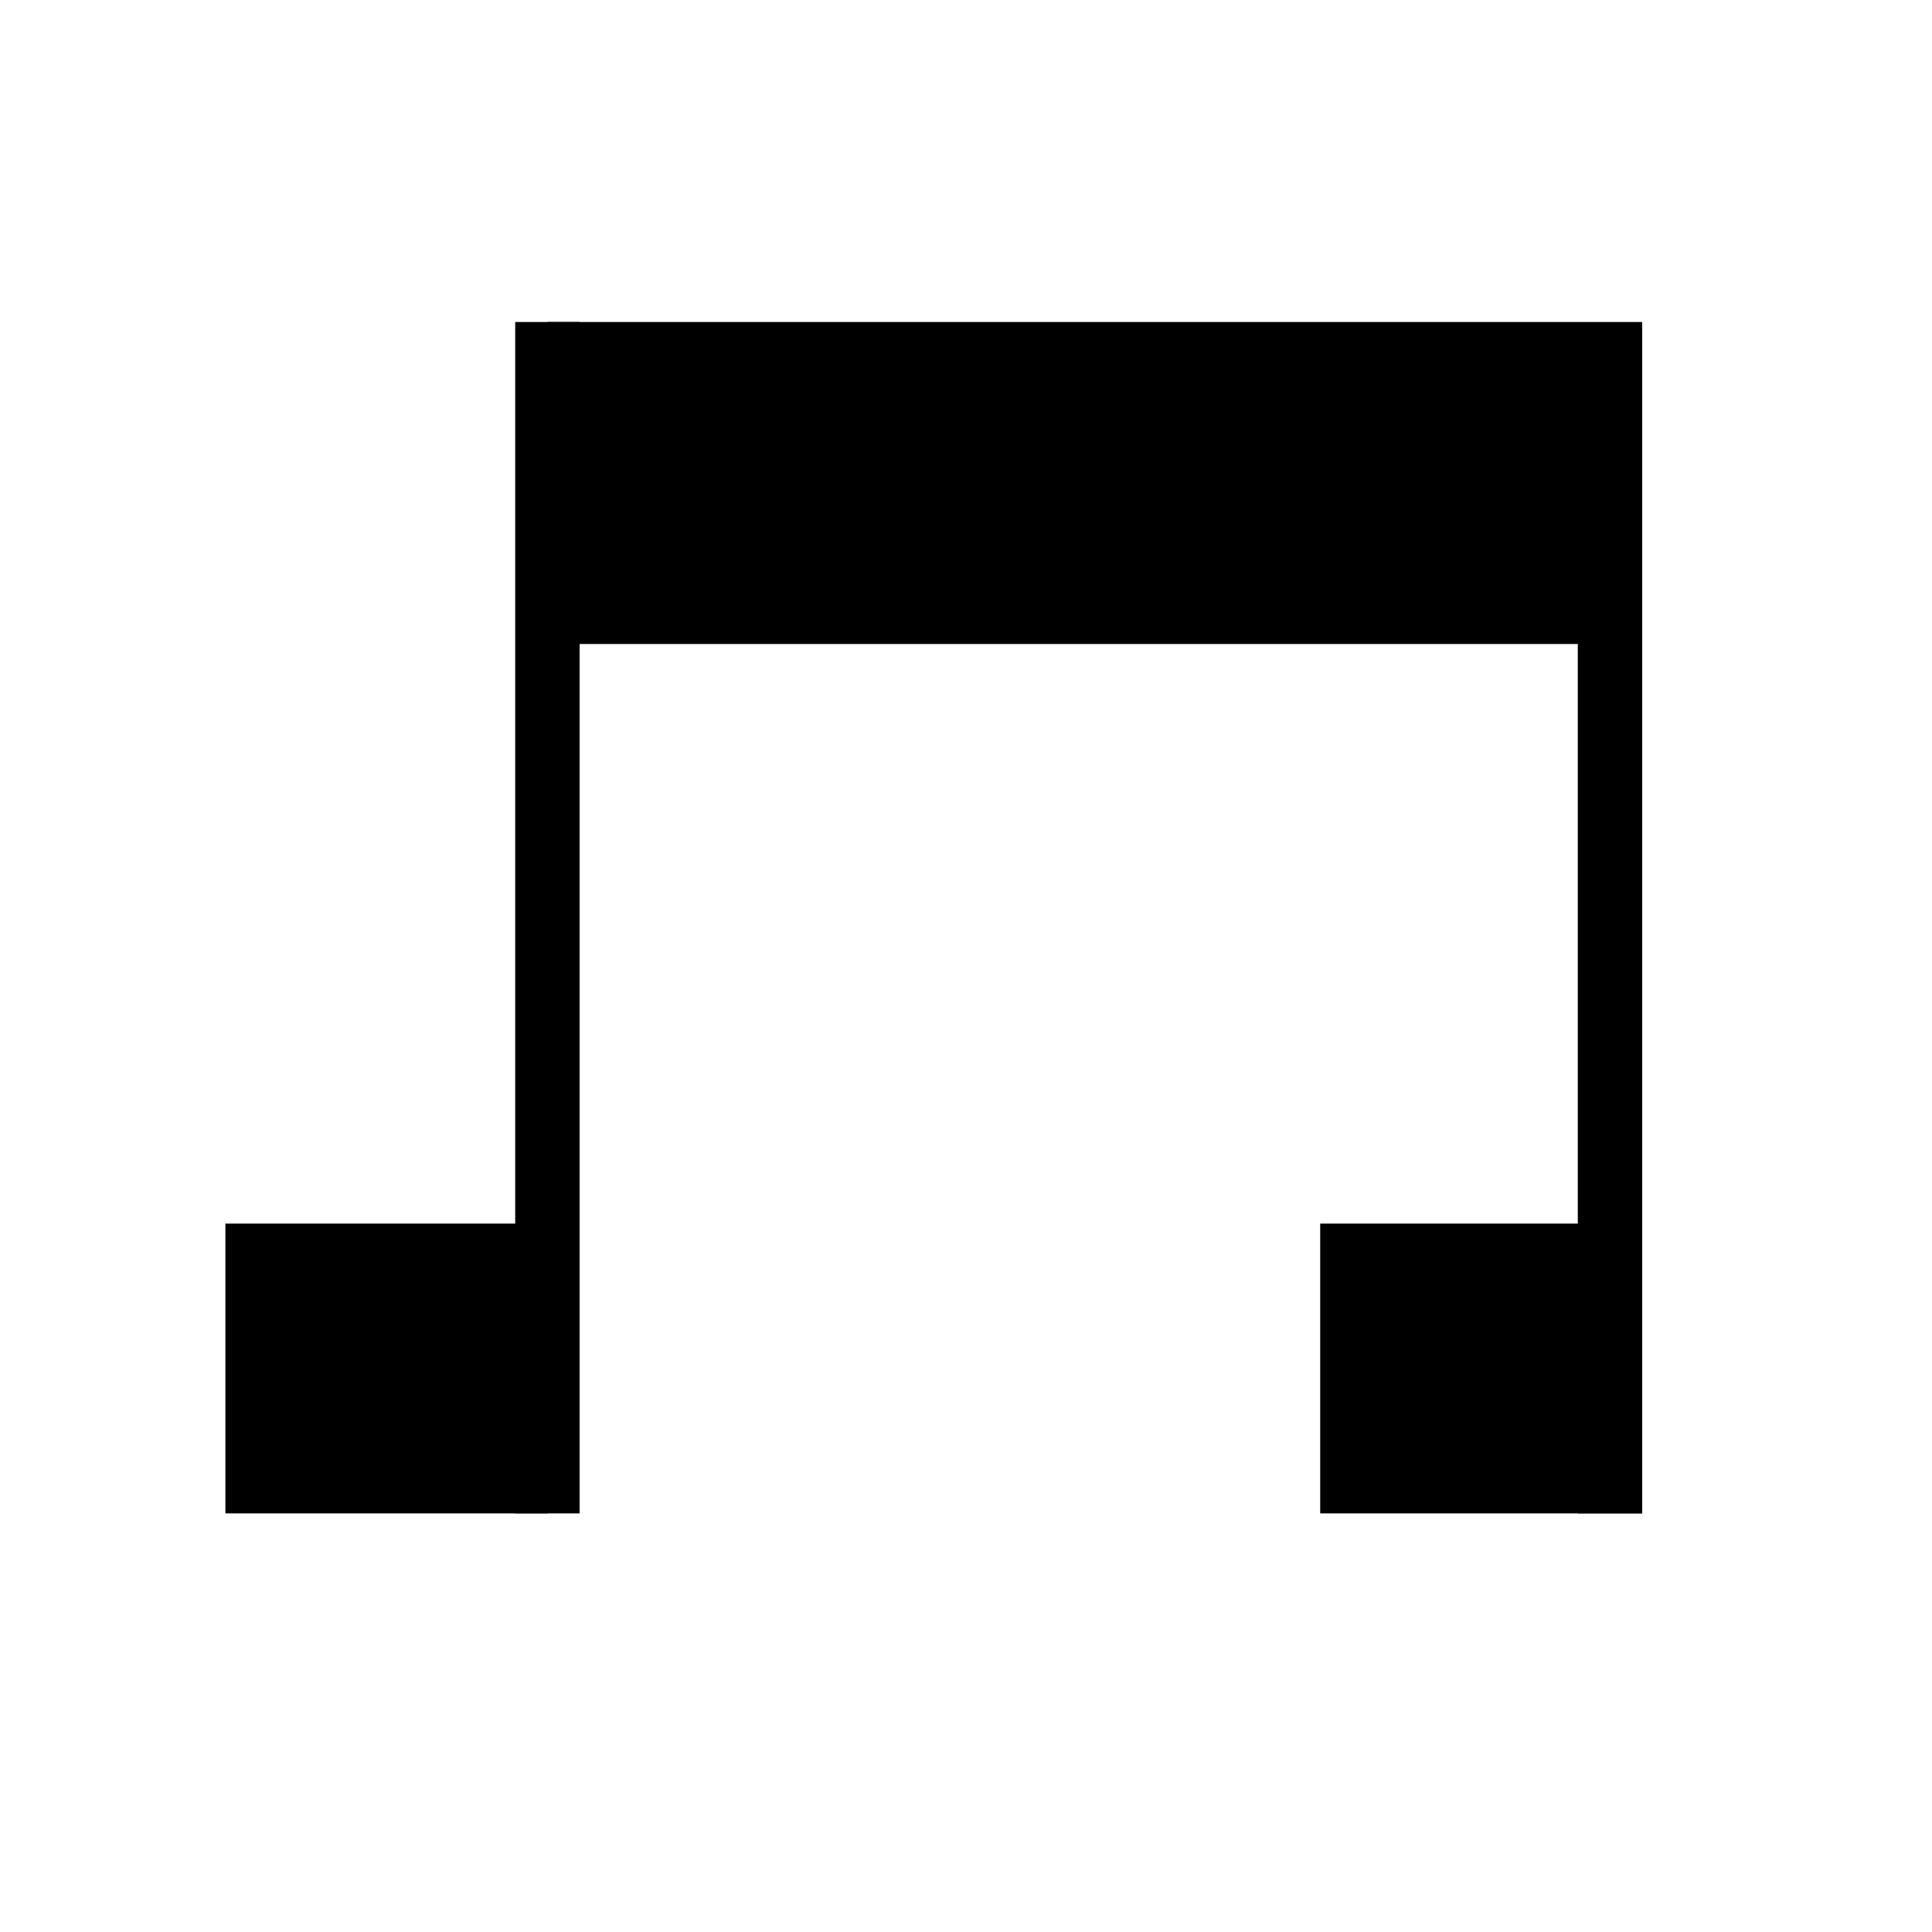
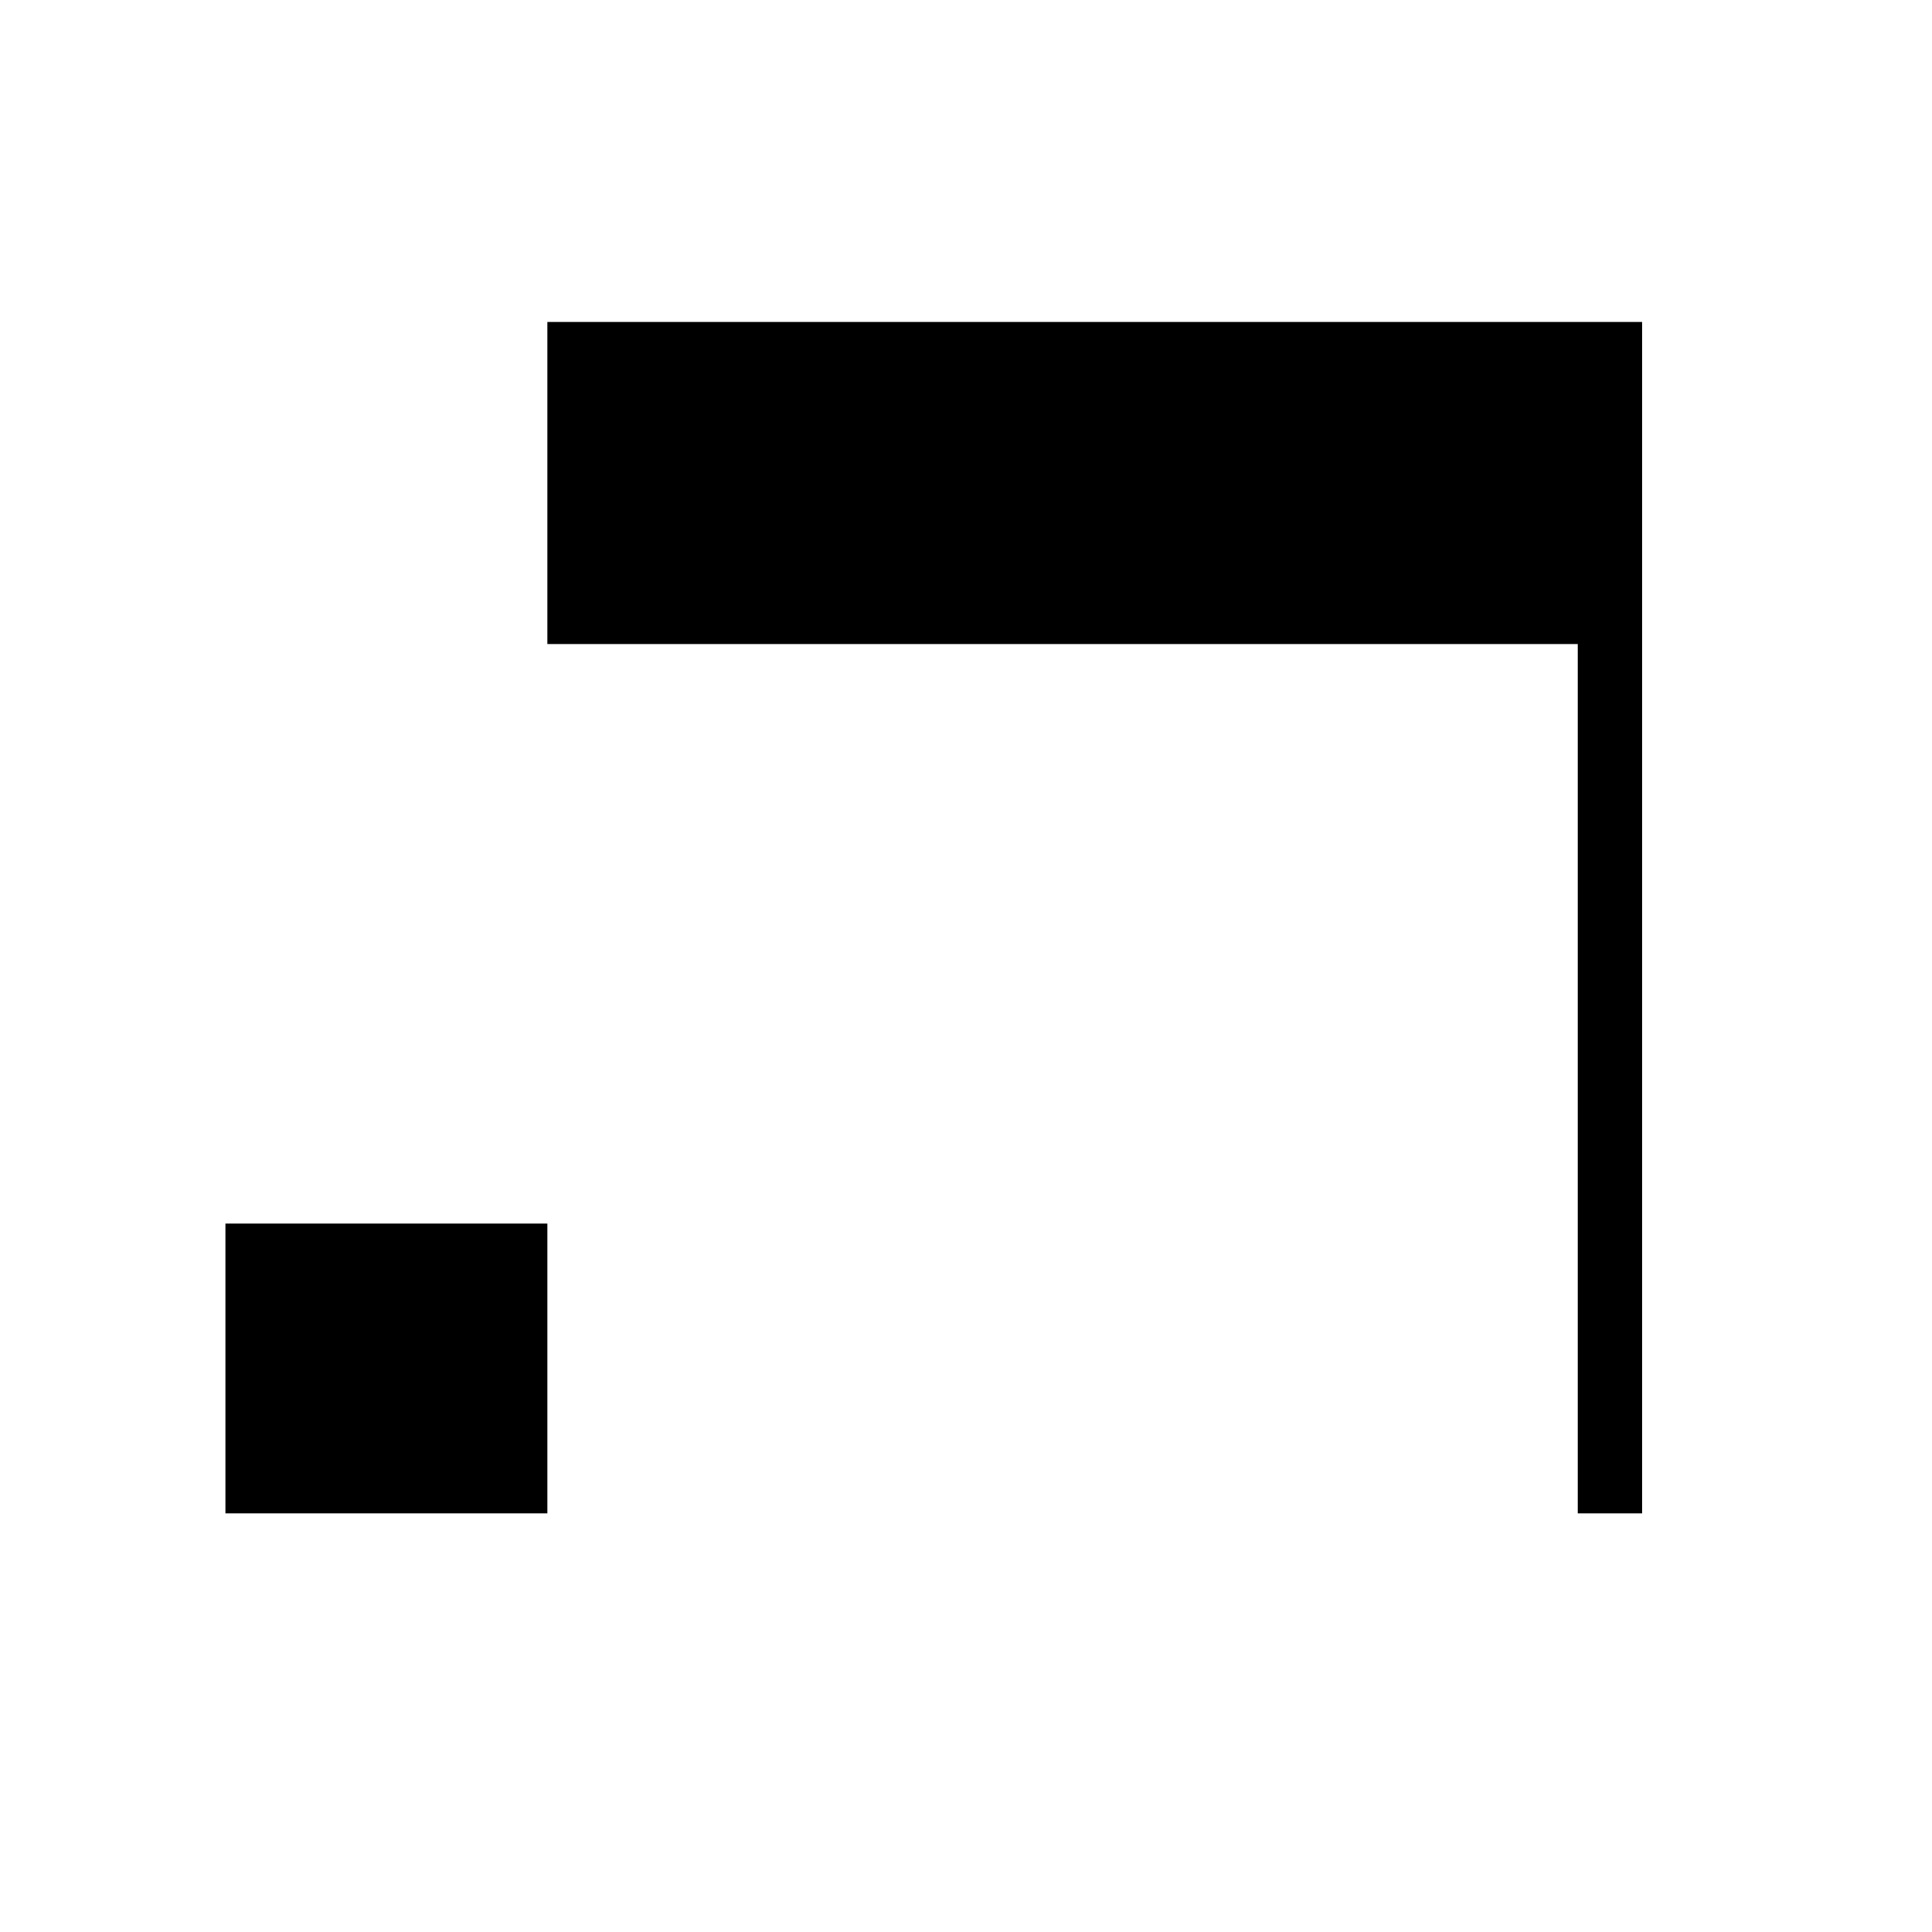
<svg xmlns="http://www.w3.org/2000/svg" width="240" height="240" version="1.1">
-   <rect x="64" y="40" width="8" height="148" style="fill:#000000" />
  <rect x="28" y="152" width="40" height="36" style="fill:#000000" />
  <rect x="68" y="40" width="136" height="40" style="fill:#000000" />
  <rect x="196" y="52" width="8" height="136" style="fill:#000000" />
-   <rect x="164" y="152" width="40" height="36" style="fill:#000000" />
  <rect x="0" y="0" width="0" height="1" style="fill:#000000" />
</svg>